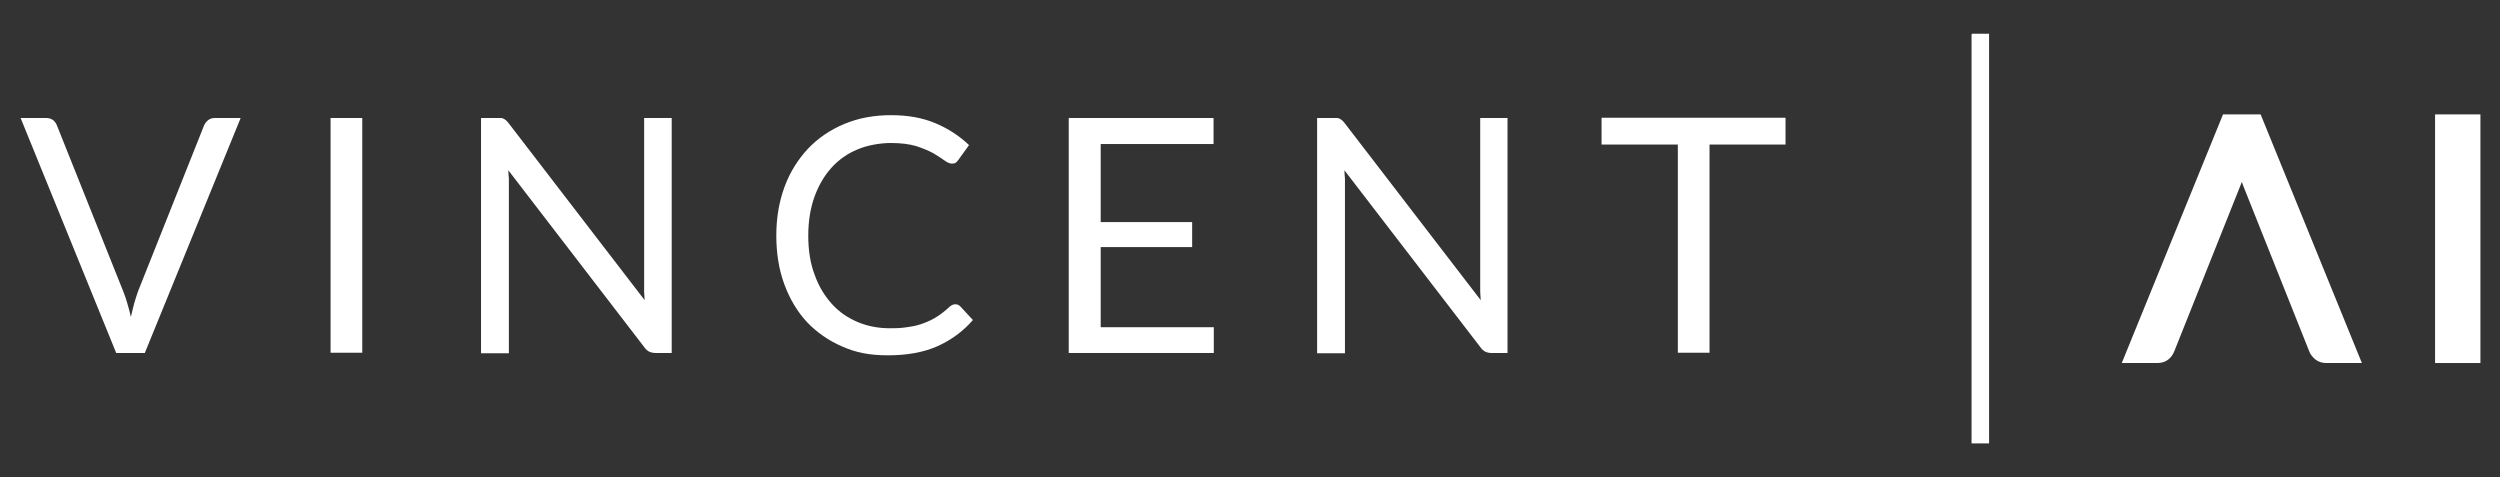
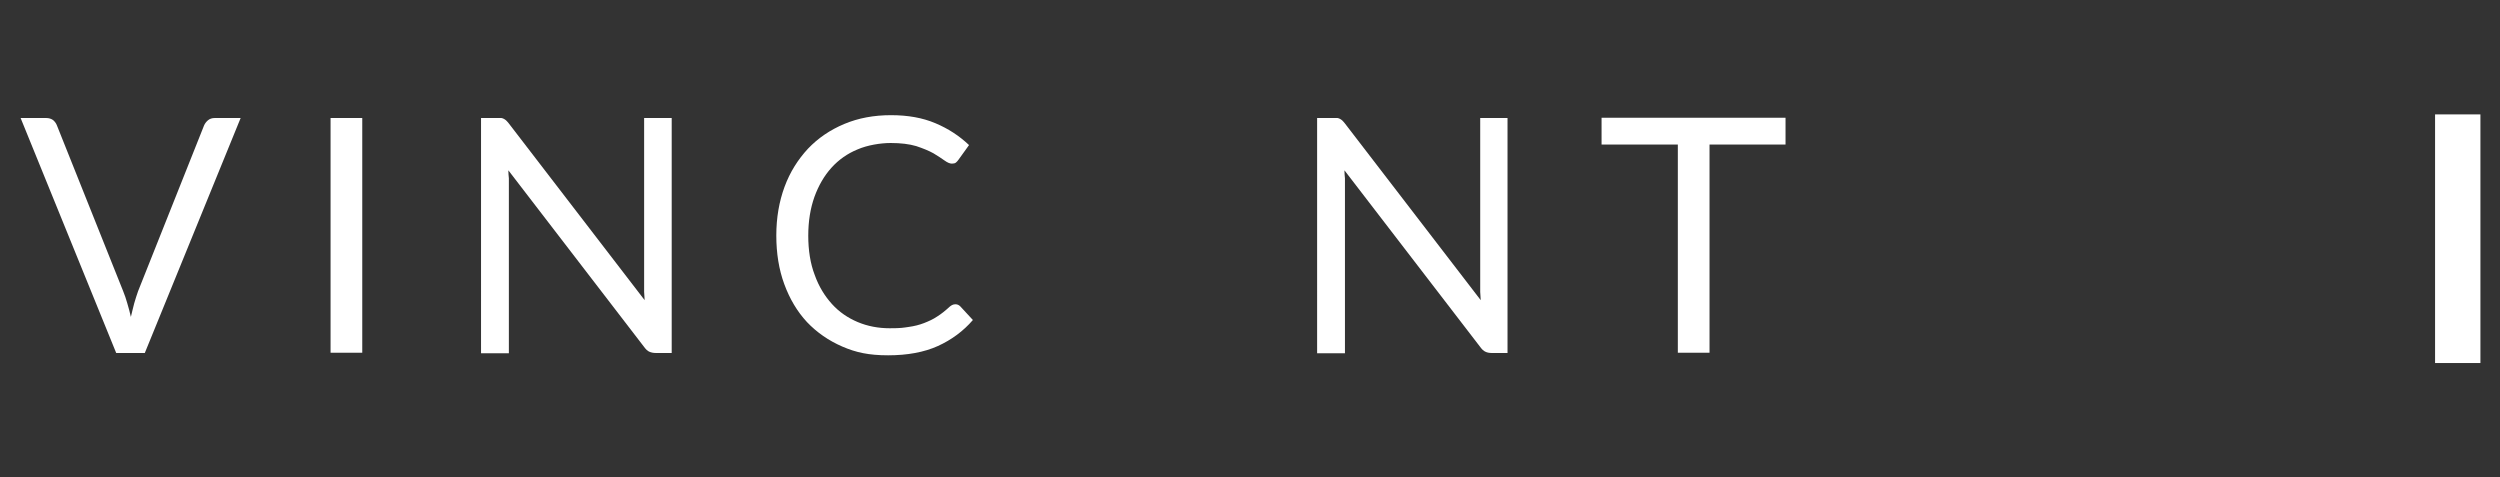
<svg xmlns="http://www.w3.org/2000/svg" id="Layer_1" data-name="Layer 1" version="1.1" viewBox="0 0 970.3 185.3">
  <rect x="0" y="0" width="970.3" height="185.3" fill="#333333" stroke="none" />
  <defs>
    <style>
      .cls-1 {
        fill-rule: evenodd;
      }

      .cls-1, .cls-2 {
        fill: #fff;
        stroke-width: 0px;
      }
    </style>
  </defs>
  <g>
    <path class="cls-2" d="M93.4,45.8l-37.2,91.2h-11.1L8,45.8h9.9c1.1,0,2,.3,2.7.8.7.6,1.2,1.3,1.5,2.1l25.7,64.3c.6,1.4,1.1,3,1.6,4.7.5,1.7,1,3.5,1.4,5.3.4-1.9.9-3.6,1.3-5.3.5-1.7,1-3.3,1.5-4.7l25.6-64.3c.3-.7.8-1.4,1.5-2,.7-.6,1.6-.9,2.7-.9h9.9Z" />
    <path class="cls-2" d="M140.6,136.9h-12.3V45.8h12.3v91.2Z" />
    <path class="cls-2" d="M260.7,45.8v91.2h-6.2c-1,0-1.8-.2-2.5-.5-.7-.3-1.3-.9-1.9-1.7l-52.8-68.7c0,1.1.1,2.1.2,3.1,0,1,0,2,0,2.9v65h-10.8V45.8h6.4c.6,0,1,0,1.4,0,.4,0,.7.2,1,.3.3.1.6.4.9.6.3.3.6.6,1,1.1l52.8,68.7c0-1.1-.2-2.2-.2-3.2,0-1,0-2,0-3V45.8h10.8Z" />
    <path class="cls-2" d="M370.9,118.1c.7,0,1.3.3,1.8.8l4.9,5.3c-3.7,4.3-8.3,7.7-13.6,10.1-5.3,2.4-11.8,3.6-19.3,3.6s-12.5-1.1-17.8-3.4-9.9-5.5-13.7-9.5c-3.8-4.1-6.7-9-8.8-14.7-2.1-5.7-3.1-12-3.1-18.9s1.1-13.2,3.2-18.9,5.2-10.6,9.1-14.8c3.9-4.1,8.6-7.3,14.1-9.6,5.5-2.3,11.5-3.4,18.1-3.4s12.2,1,17.2,3.1c5,2.1,9.3,4.9,13.1,8.5l-4.1,5.7c-.3.4-.6.8-1,1.1-.4.3-.9.4-1.6.4s-1.7-.4-2.8-1.2c-1.1-.8-2.5-1.7-4.3-2.8-1.8-1-4-1.9-6.7-2.8-2.7-.8-6-1.2-9.9-1.2s-9,.8-12.9,2.5c-3.9,1.6-7.3,4-10.1,7.1-2.8,3.1-5,6.9-6.6,11.3-1.6,4.5-2.4,9.5-2.4,15.1s.8,10.8,2.5,15.2c1.6,4.5,3.9,8.2,6.7,11.3,2.8,3.1,6.2,5.4,10,7,3.8,1.6,8,2.4,12.4,2.4s5.2-.2,7.3-.5c2.2-.3,4.2-.8,6-1.5,1.8-.7,3.6-1.5,5.2-2.6,1.6-1,3.2-2.3,4.7-3.7.7-.6,1.4-1,2.2-1Z" />
-     <path class="cls-2" d="M471.1,126.9v10.1h-56.3V45.8h56.2v10.1h-43.8v30.3h35.5v9.7h-35.5v31.1h43.9Z" />
    <path class="cls-2" d="M585.1,45.8v91.2h-6.2c-1,0-1.8-.2-2.4-.5-.7-.3-1.3-.9-1.9-1.7l-52.8-68.7c0,1.1.1,2.1.2,3.1,0,1,0,2,0,2.9v65h-10.8V45.8h6.4c.6,0,1,0,1.4,0,.4,0,.7.2,1,.3.3.1.6.4.9.6.3.3.6.6,1,1.1l52.8,68.7c0-1.1-.2-2.2-.2-3.2,0-1,0-2,0-3V45.8h10.8Z" />
    <path class="cls-2" d="M693,56.1h-29.5v80.8h-12.3V56.1h-29.6v-10.4h71.4v10.4Z" />
  </g>
-   <path class="cls-1" d="M772,172.1h-6.8V13.7c0-.3,0-.5.2-.6h6.6v159Z" />
  <g>
-     <path class="cls-2" d="M862.8,44.4l-39.3,96.5h13.8c1.7,0,3.2-.5,4.3-1.4,1-.8,1.8-1.9,2.3-3.2l25.7-64.4c.2-.4.3-.9.5-1.3.2.5.3.9.5,1.4l25.6,64.2c.4,1.2,1.2,2.2,2.3,3.2,1.2,1,2.7,1.5,4.4,1.5h13.8l-39.3-96.5h-14.6Z" />
    <rect class="cls-2" x="945.1" y="44.4" width="17.6" height="96.5" />
  </g>
</svg>